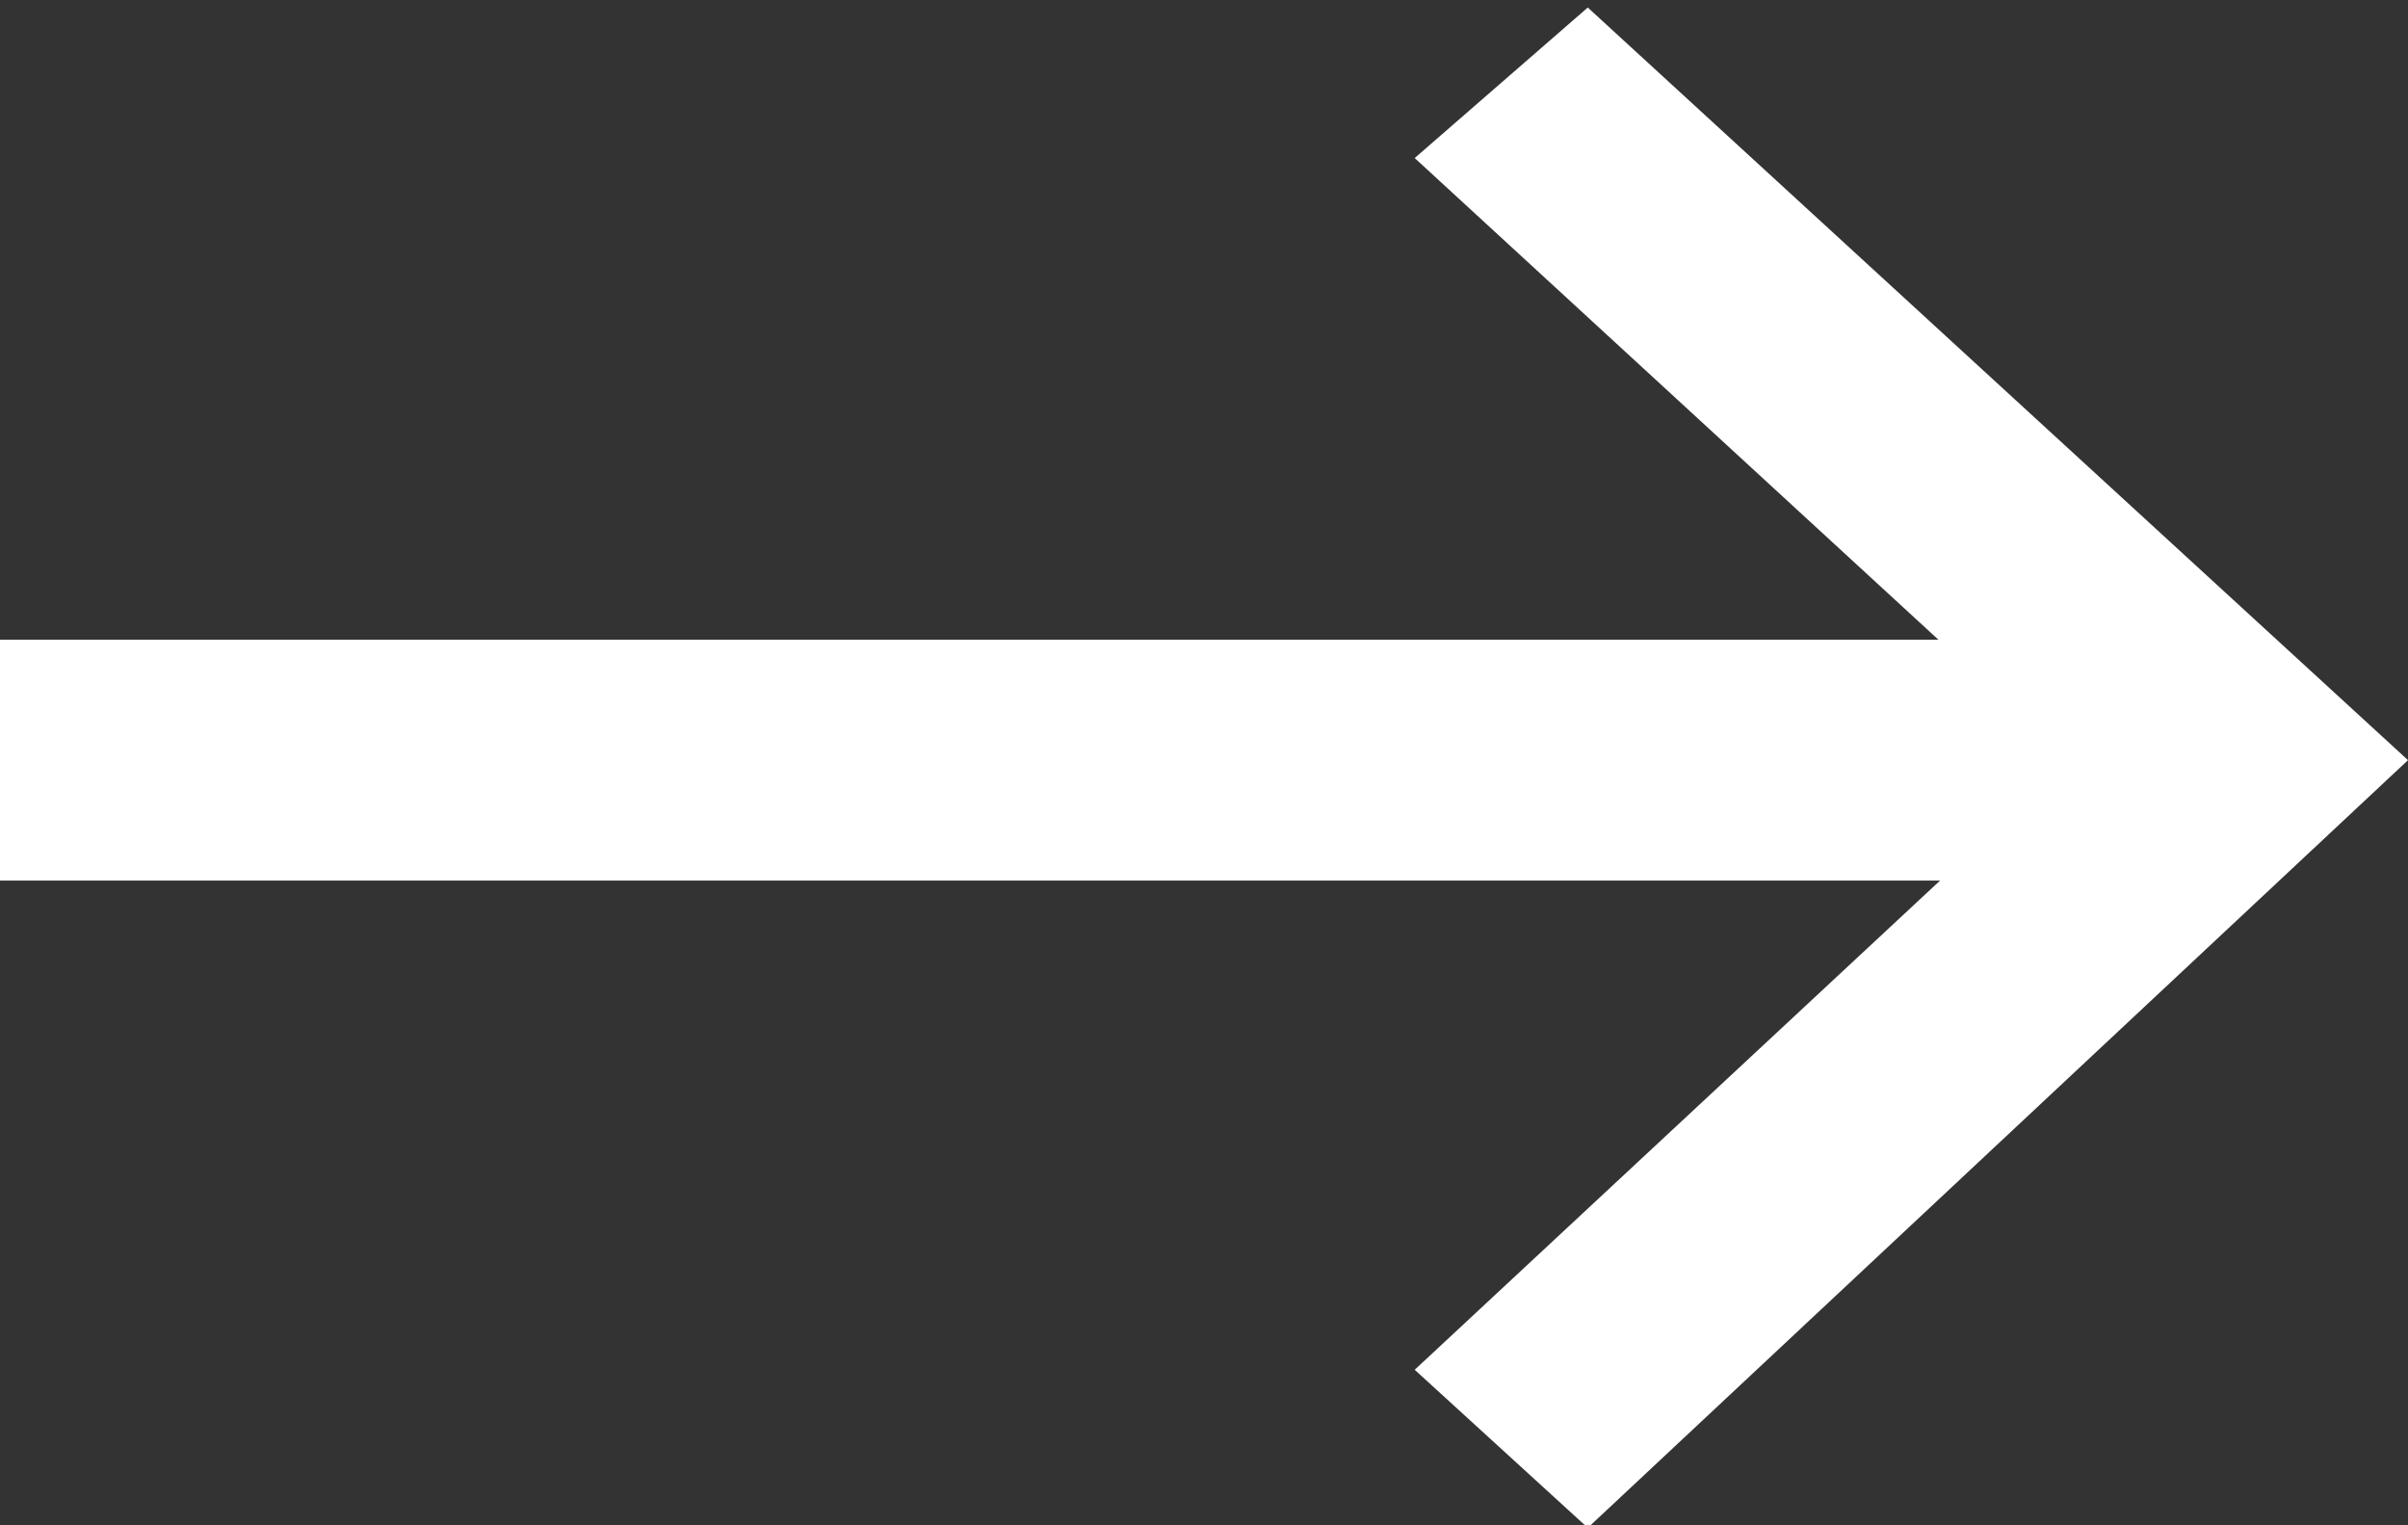
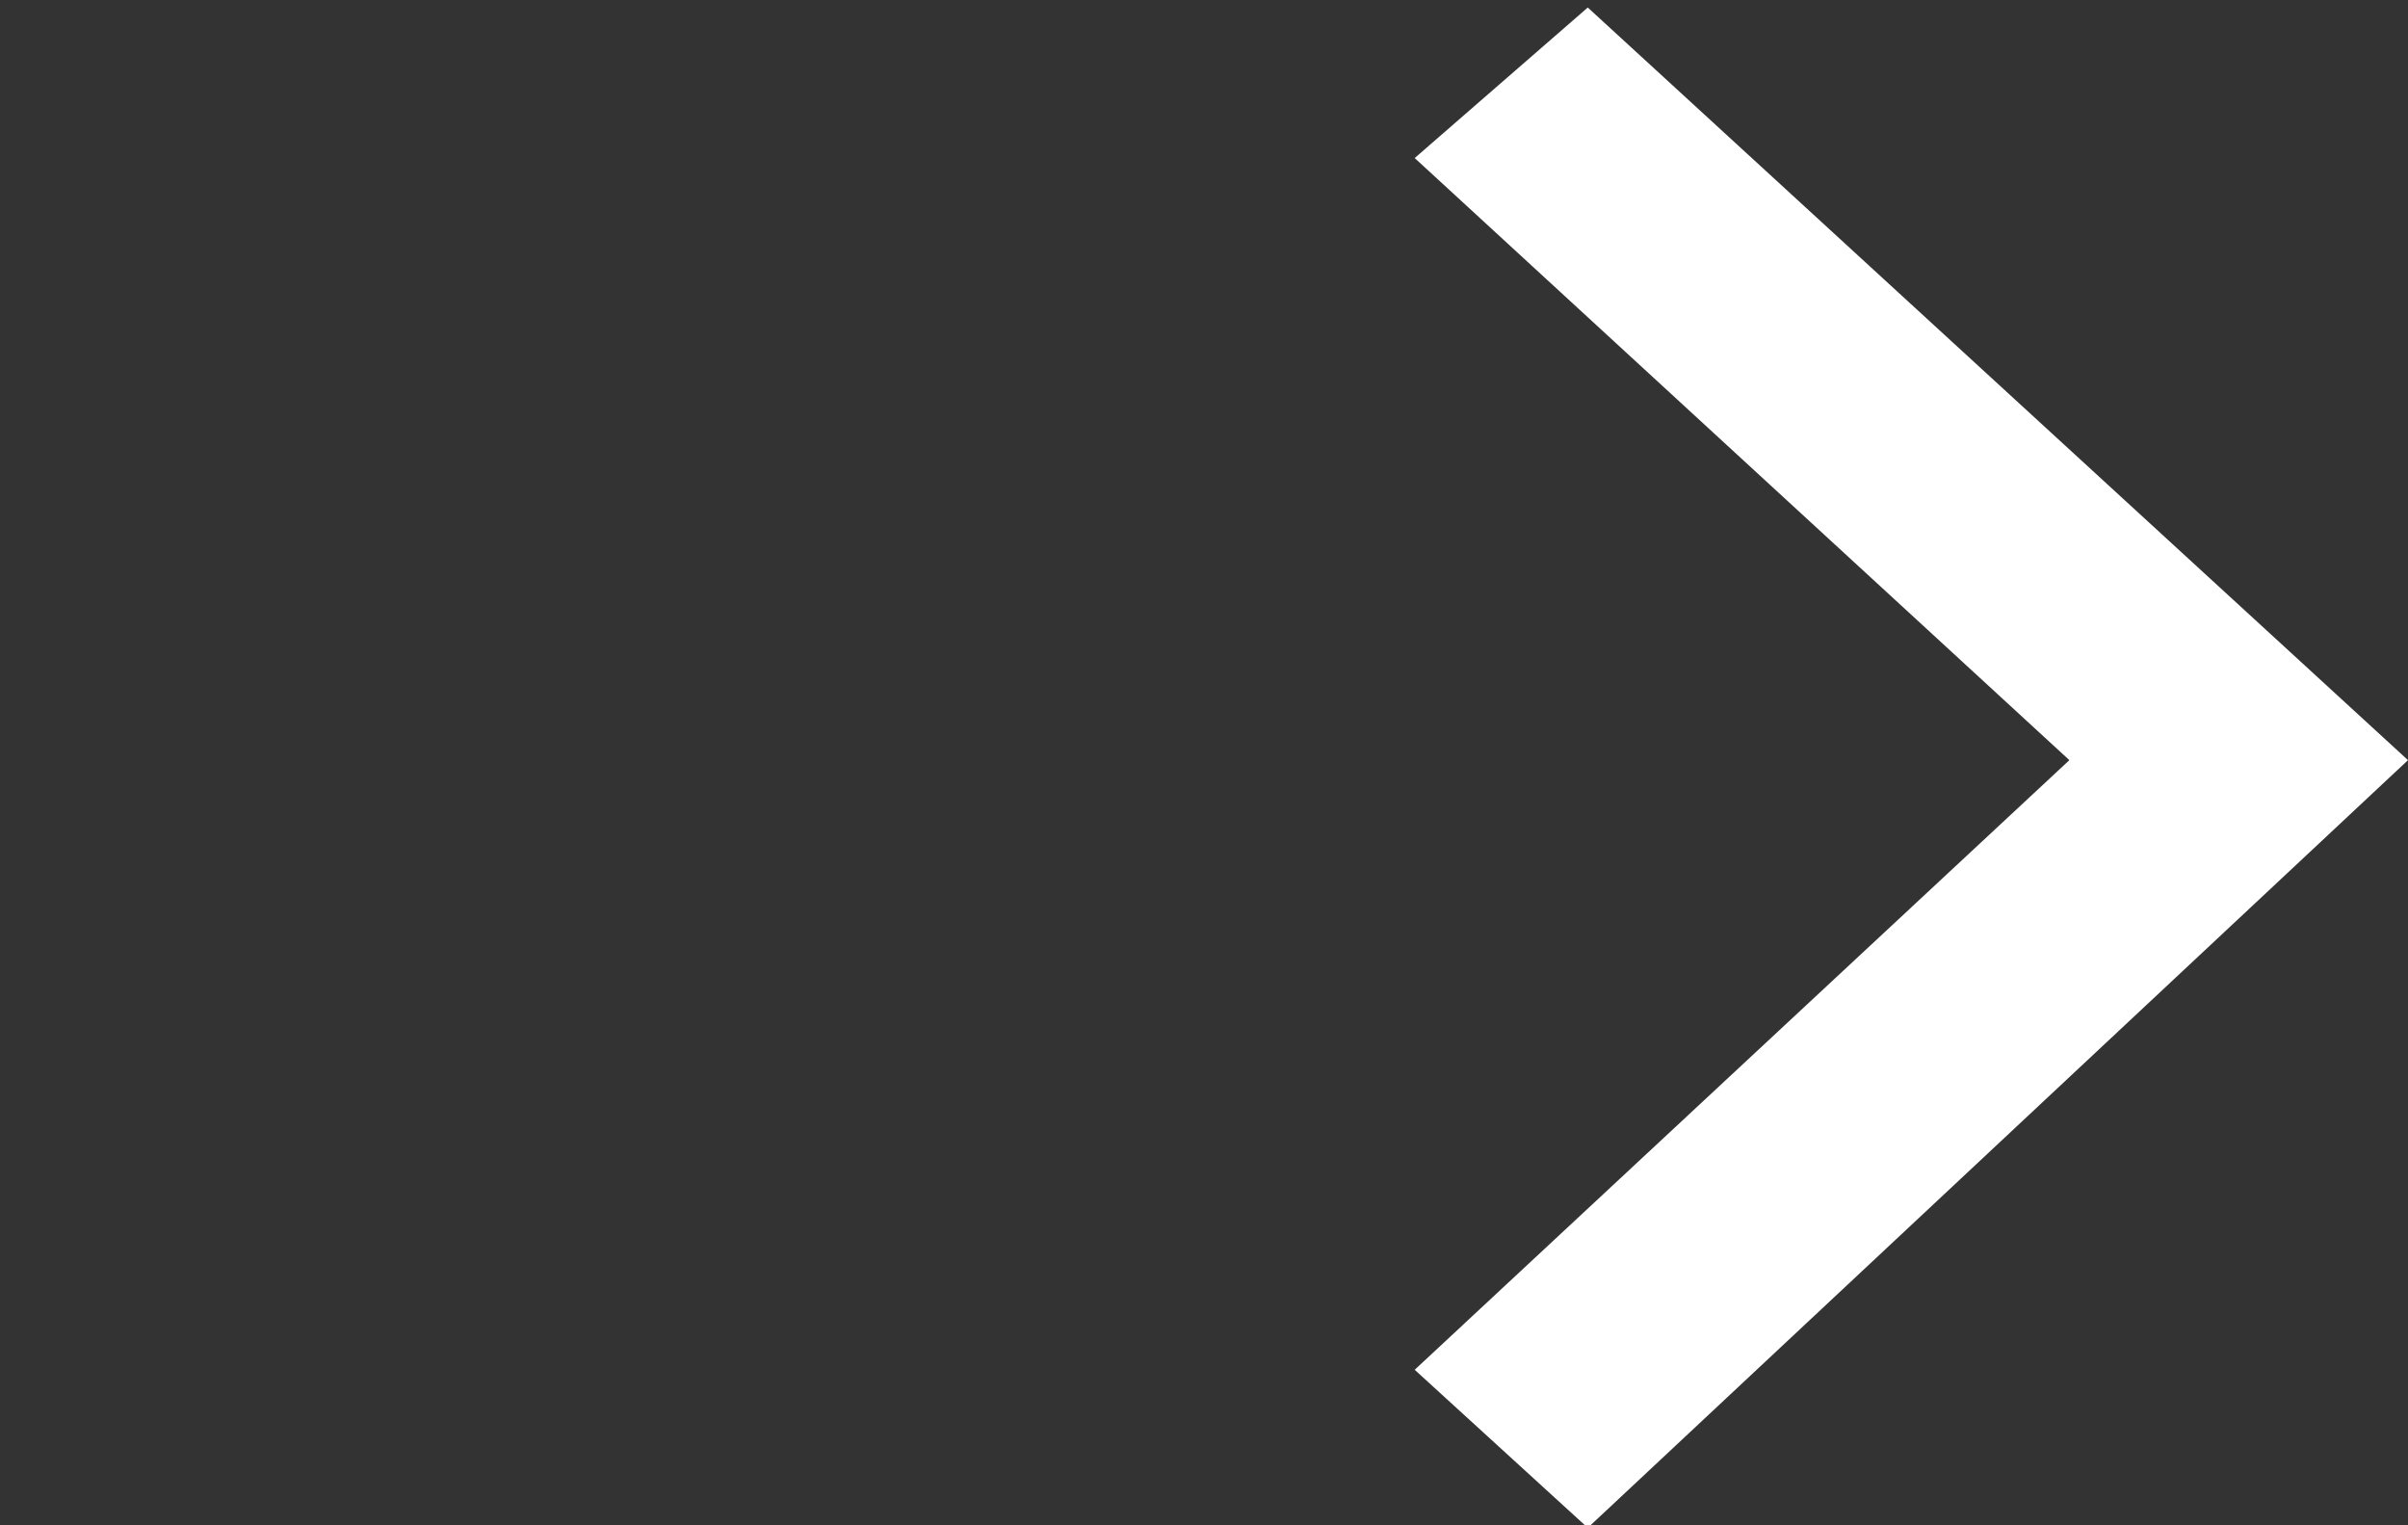
<svg xmlns="http://www.w3.org/2000/svg" width="32" height="20.267">
  <rect width="100%" height="100%" fill="#333333" stroke="none" />
-   <path fill="#fff" d="M0 8.5h28.9v3.2H0V8.5z" />
-   <path fill="#fff" d="M21.1 20.3l-2.3-2.1 8.7-8.1-8.7-8 2.3-2 10.9 10-10.9 10.2z" />
+   <path fill="#fff" d="M21.1 20.3l-2.3-2.1 8.7-8.1-8.7-8 2.3-2 10.9 10-10.9 10.2" />
</svg>